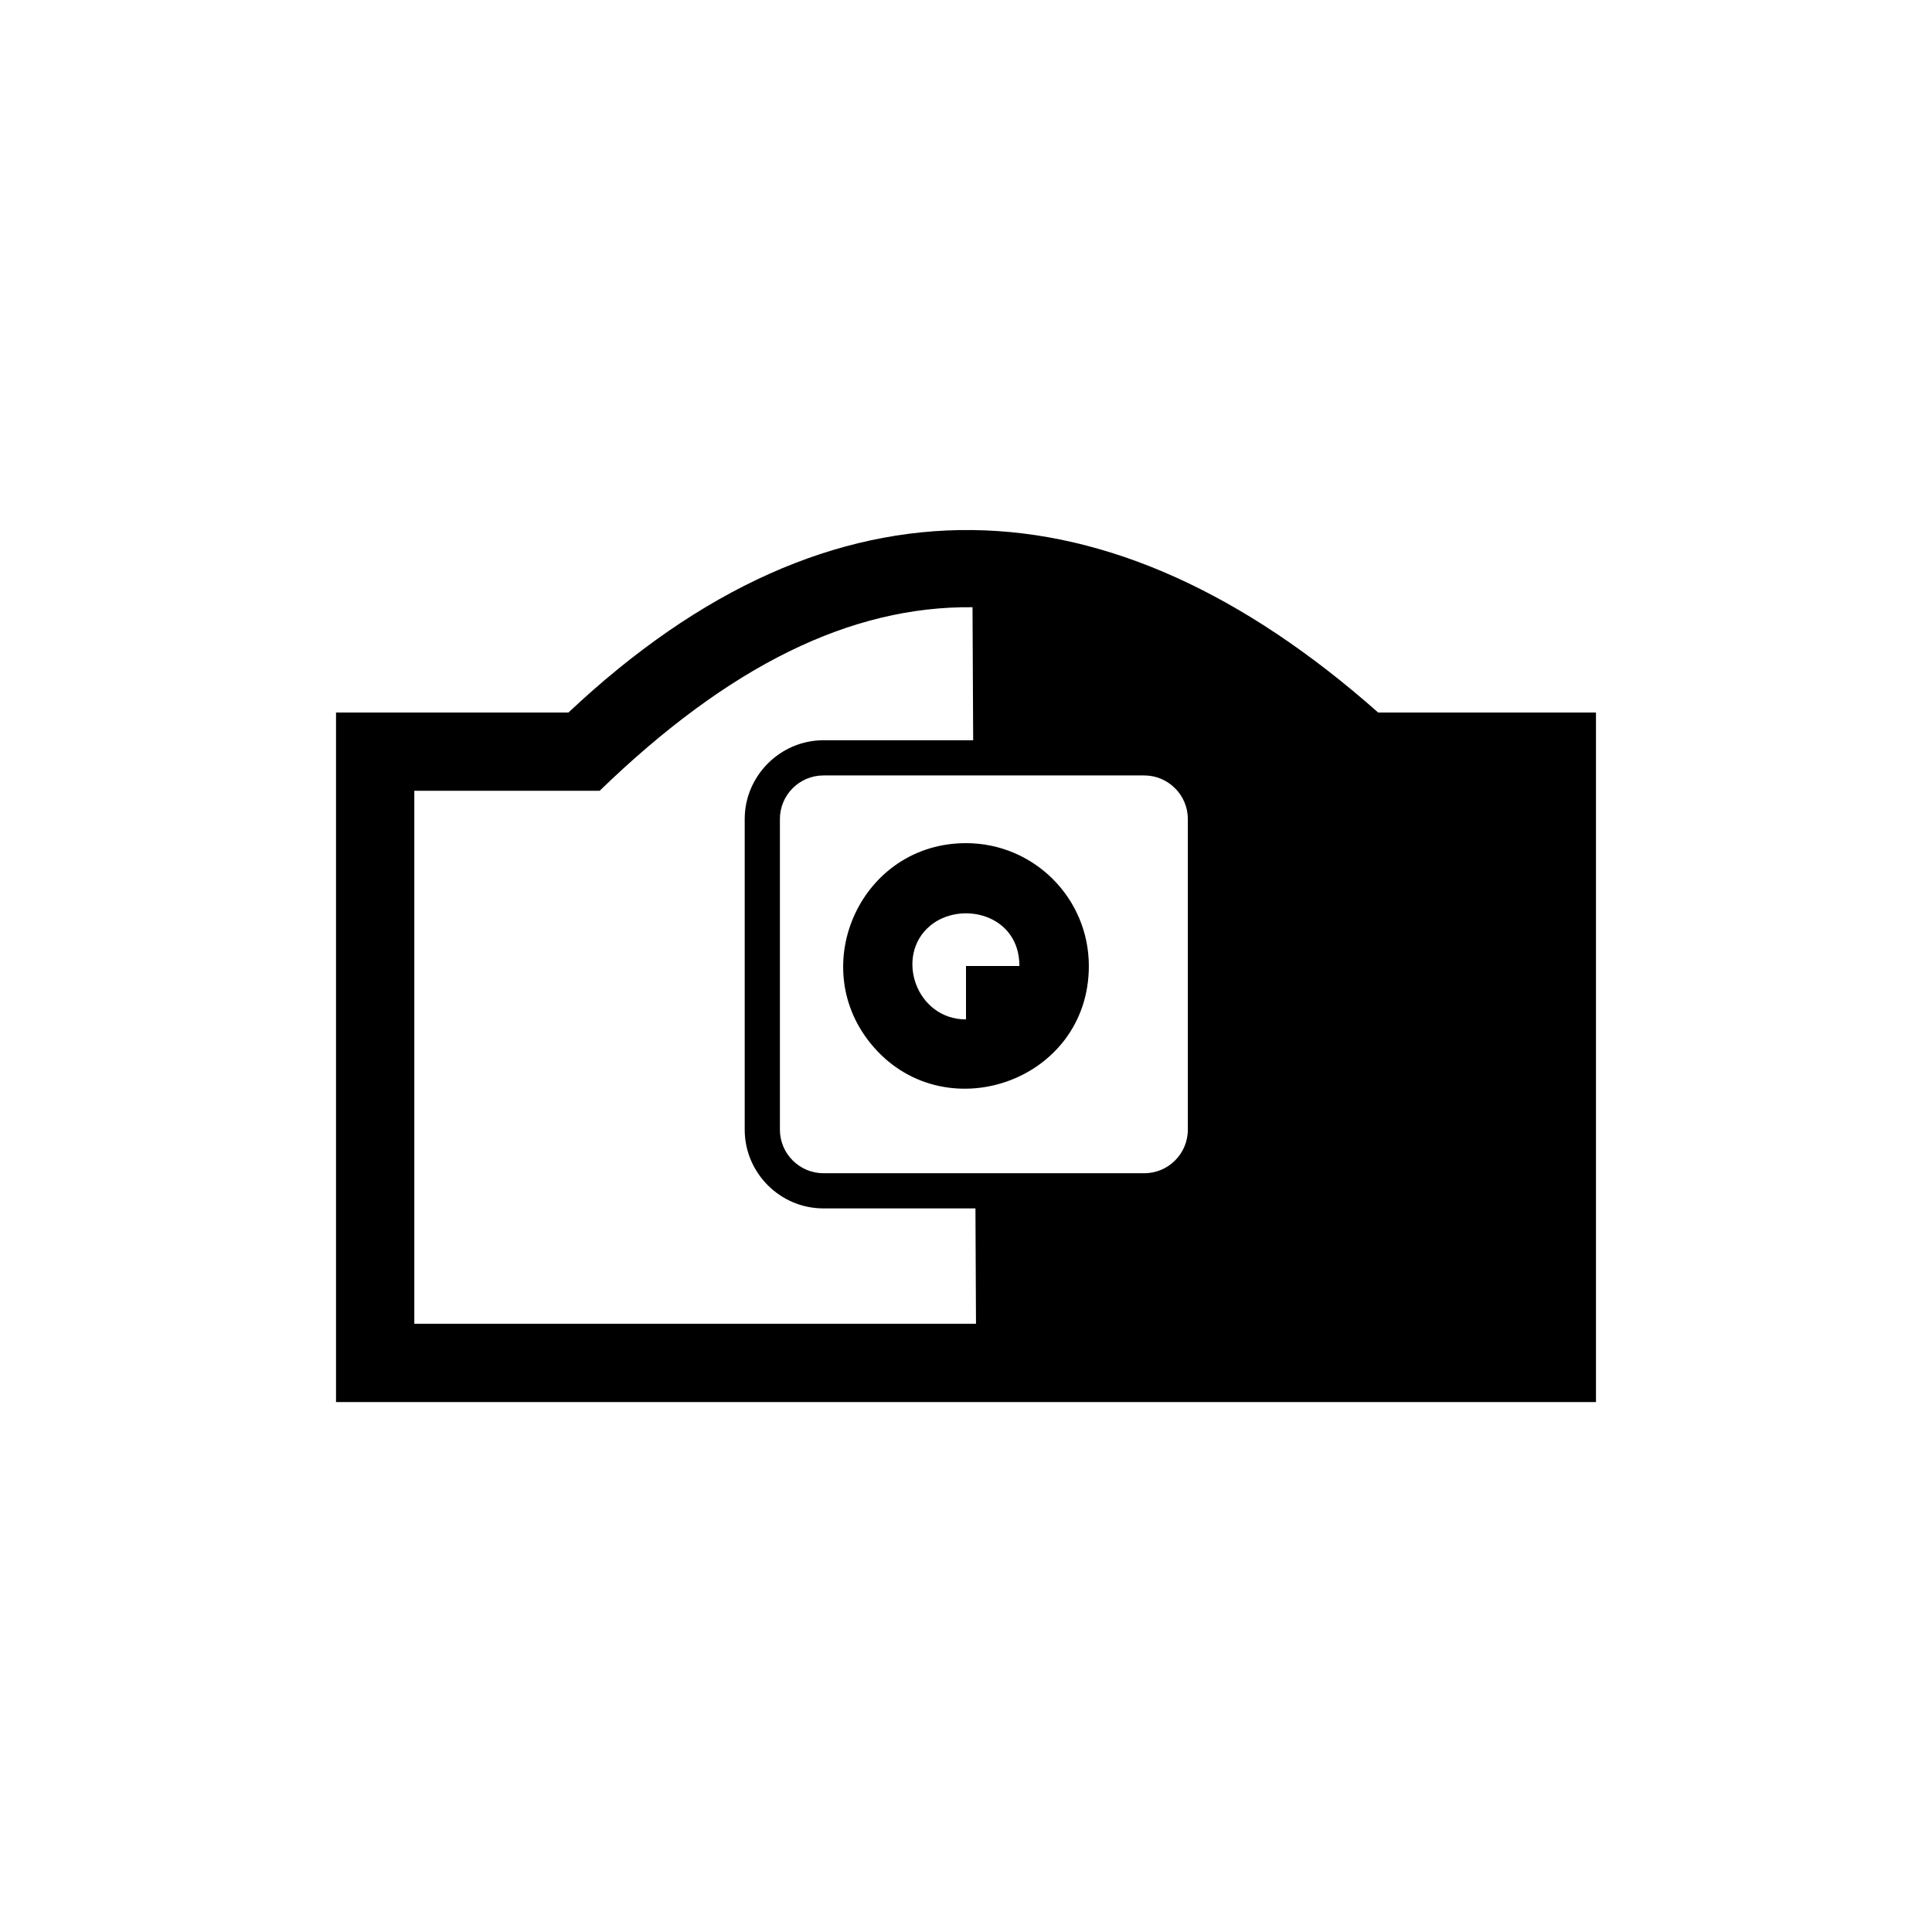
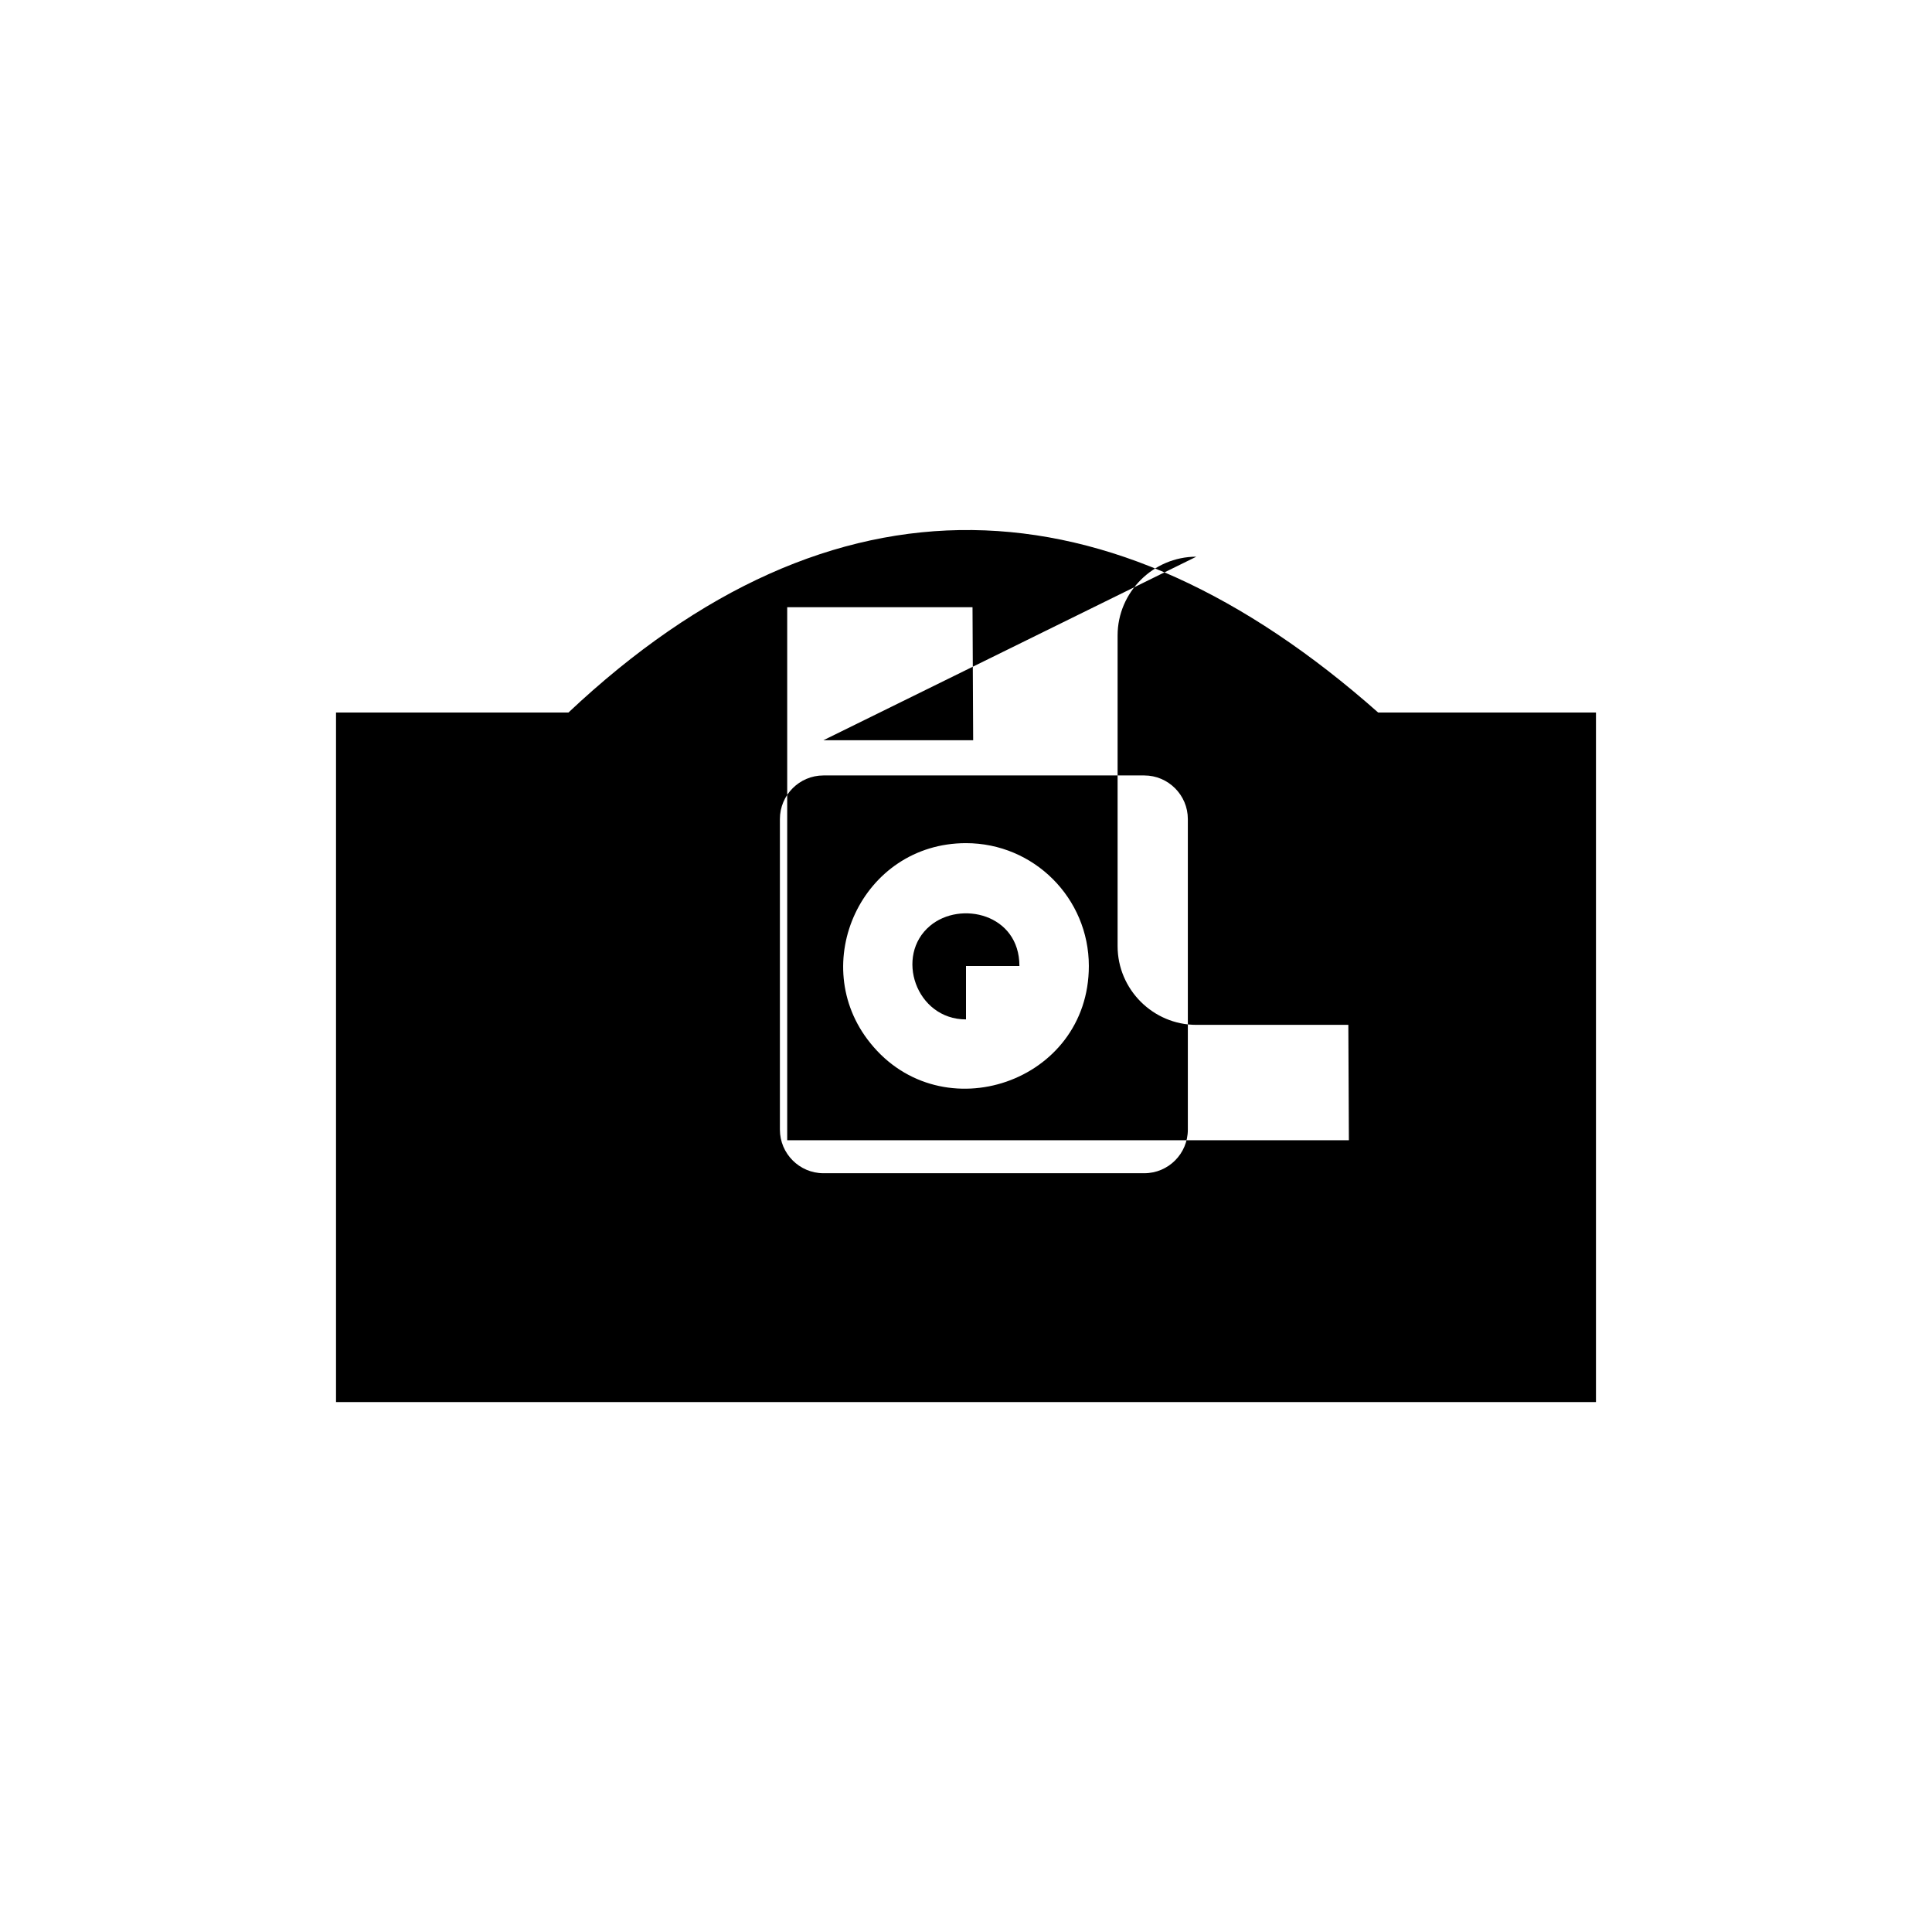
<svg xmlns="http://www.w3.org/2000/svg" fill="#000000" width="800px" height="800px" version="1.1" viewBox="144 144 512 512">
-   <path d="m294.64 332.83c70.234-66.121 143.63-62.836 214.59 0h57.719v182.73h-333.9v-182.73zm105.36 34.613c17.988 0 32.555 14.566 32.555 32.555 0 30.902-38.957 44.027-57.922 20.41-16.887-20.922-2.231-52.965 25.367-52.965zm0 32.555v14.156c-13.289 0-18.977-16.934-9.504-24.82 8.02-6.711 23.66-3.16 23.66 10.664zm-37.785-59.828h39.684l-0.172-35.25c-32.301-0.34-64.527 15.453-98.82 48.645h-49.109v141.25h148.85l-0.145-30.574h-40.285c-11.473 0-20.863-9.391-20.863-20.863v-82.336c0-11.438 9.426-20.867 20.863-20.867zm85.035 9.332h-85.035c-6.356 0-11.531 5.184-11.531 11.539v82.336c0 6.344 5.188 11.539 11.531 11.539h85.035c6.367 0 11.539-5.172 11.539-11.539v-82.336c0-6.344-5.195-11.539-11.539-11.539z" fill-rule="evenodd" />
+   <path d="m294.64 332.83c70.234-66.121 143.63-62.836 214.59 0h57.719v182.73h-333.9v-182.73zm105.36 34.613c17.988 0 32.555 14.566 32.555 32.555 0 30.902-38.957 44.027-57.922 20.41-16.887-20.922-2.231-52.965 25.367-52.965zm0 32.555v14.156c-13.289 0-18.977-16.934-9.504-24.82 8.02-6.711 23.66-3.16 23.66 10.664zm-37.785-59.828h39.684l-0.172-35.25h-49.109v141.25h148.85l-0.145-30.574h-40.285c-11.473 0-20.863-9.391-20.863-20.863v-82.336c0-11.438 9.426-20.867 20.863-20.867zm85.035 9.332h-85.035c-6.356 0-11.531 5.184-11.531 11.539v82.336c0 6.344 5.188 11.539 11.531 11.539h85.035c6.367 0 11.539-5.172 11.539-11.539v-82.336c0-6.344-5.195-11.539-11.539-11.539z" fill-rule="evenodd" />
</svg>